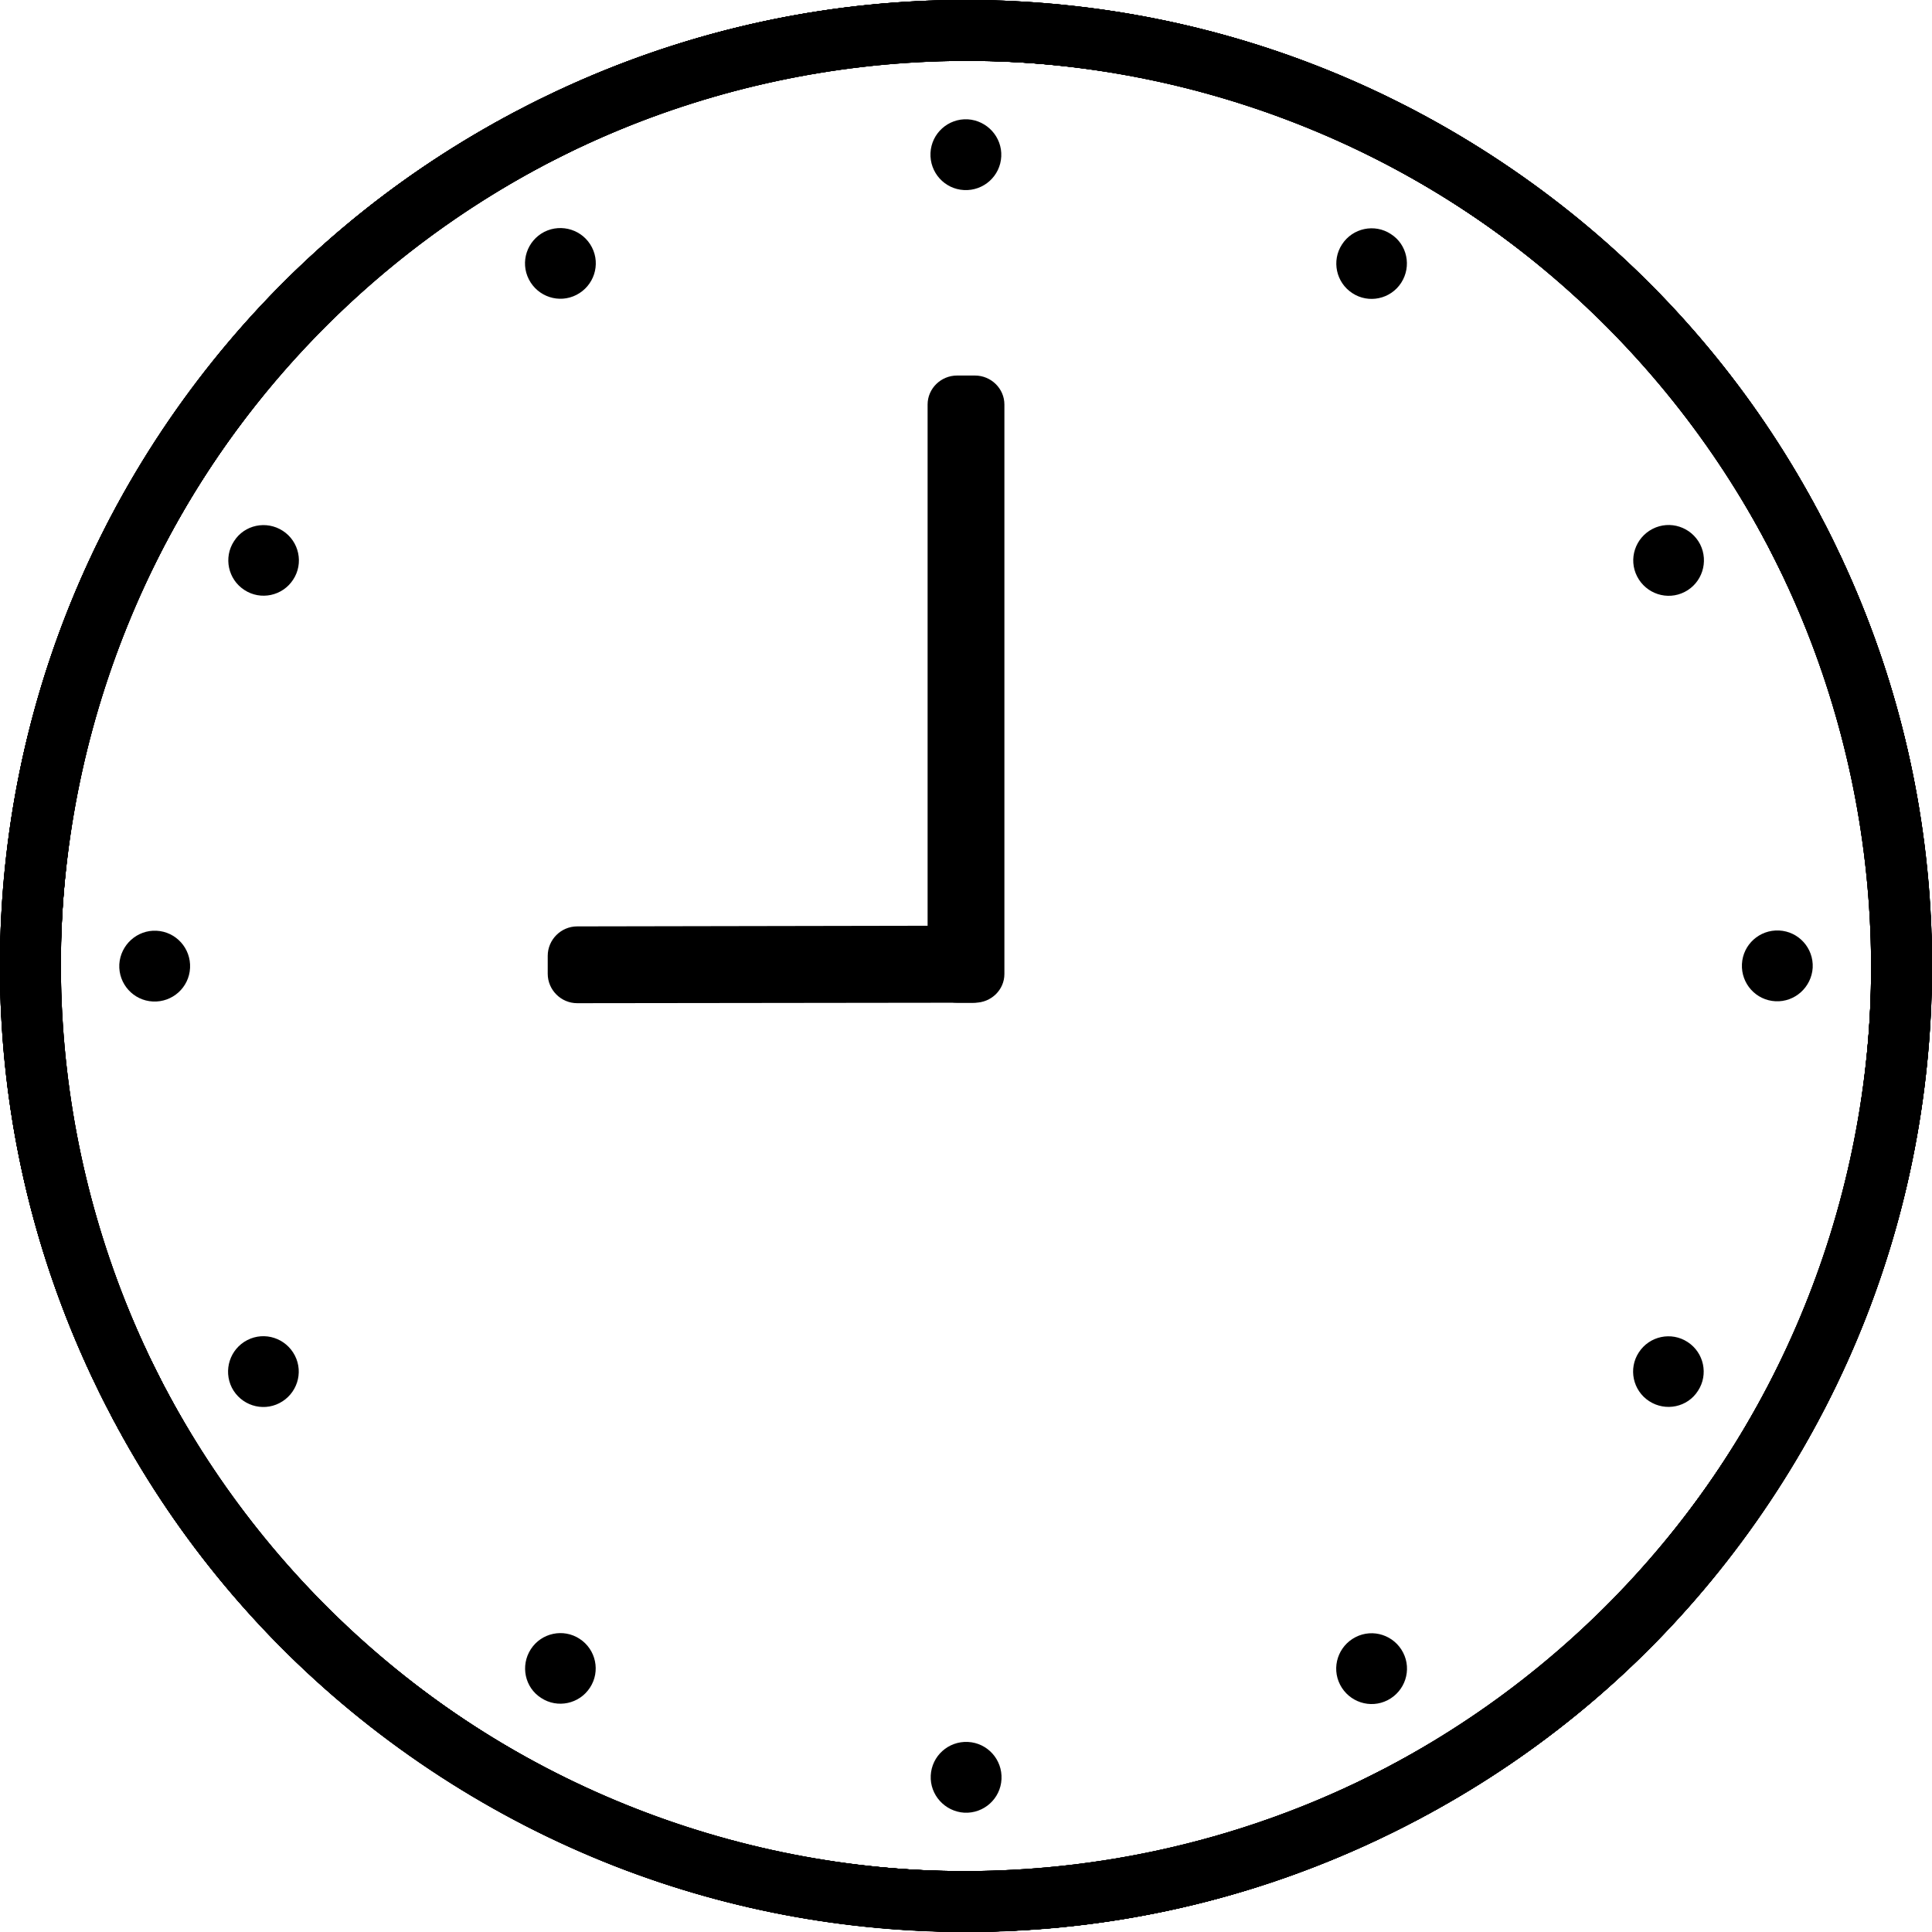
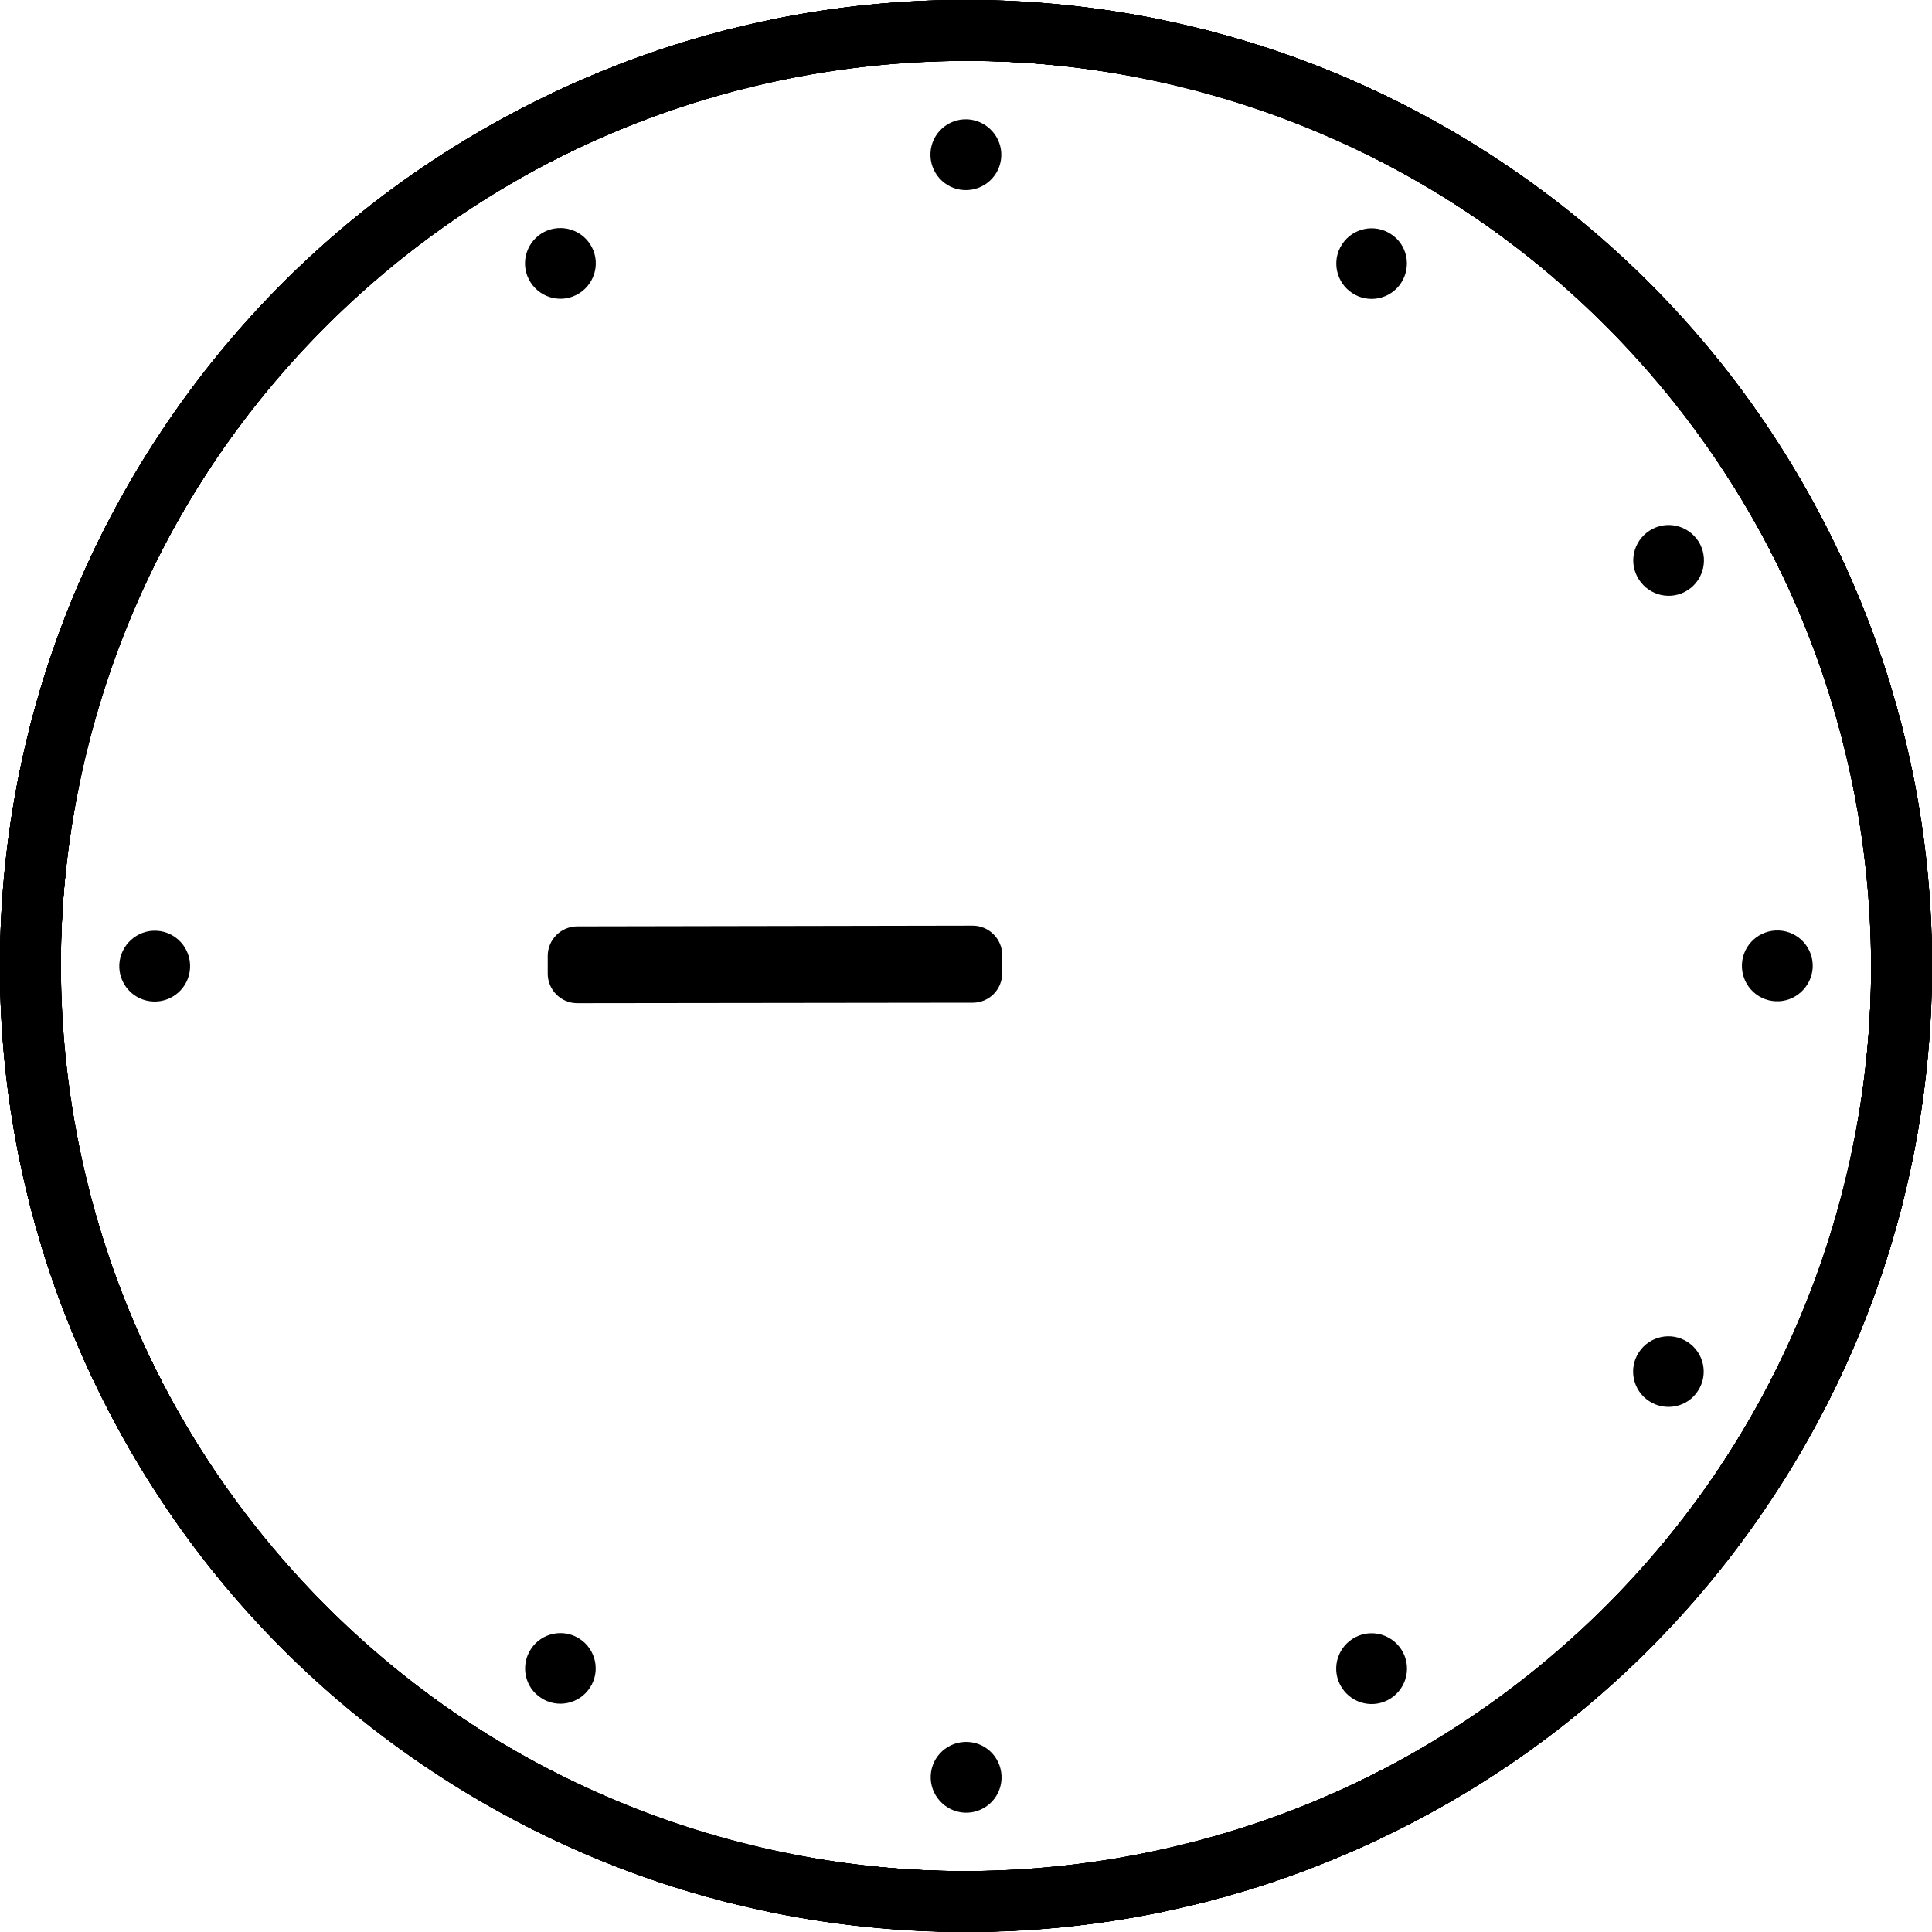
<svg xmlns="http://www.w3.org/2000/svg" version="1.1" id="_栝鍣_1" x="0px" y="0px" viewBox="0 0 800 800" style="enable-background:new 0 0 800 800;" xml:space="preserve">
  <path d="M414.6,64.8c-0.4,8.1-7.3,14.3-15.4,13.9c-8.1-0.4-14.3-7.3-13.9-15.4c0.4-8.1,7.3-14.3,15.4-13.9  C408.8,49.9,415,56.8,414.6,64.8z" />
  <path d="M403.9,799.9c-146.8,1.2-288.9-78.7-360.1-218C-56.5,385.5,21.7,144.1,218.1,43.8C414.5-56.5,655.9,21.7,756.2,218.1  c100.3,196.4,22.1,437.8-174.3,538.1C524.9,785.4,464,799.4,403.9,799.9L403.9,799.9z M396.4,25.1C340,25.6,283,38.8,229.5,66.1  C45.4,160.1-27.9,386.4,66.1,570.5s320.3,257.4,504.4,163.4c184.1-94,257.4-320.3,163.4-504.4C667.2,98.9,533.9,24,396.4,25.1  L396.4,25.1z" />
  <path d="M245.1,102.4c3.7,7.2,0.8,16-6.4,19.7c-7.2,3.7-16,0.8-19.7-6.4s-0.8-16,6.4-19.7C232.6,92.4,241.4,95.2,245.1,102.4z" />
  <path d="M603.3,744.4c-126.5,74.4-289.6,76.3-420.9-8.8C-2.6,615.7-55.6,367.5,64.3,182.4C184.3-2.6,432.5-55.6,617.5,64.3  c185.1,120,238.1,368.1,118.1,553.2C700.8,671.3,655.1,714,603.3,744.4L603.3,744.4z M209.4,77.2c-48.6,28.6-91.4,68.5-124,118.9  C-27,369.6,22.6,602.2,196.1,714.6C369.6,827,602.2,777.4,714.6,603.9C827,430.4,777.4,197.8,603.9,85.4  C480.8,5.6,328,7.4,209.4,77.2z" />
-   <path d="M117.1,219.8c6.8,4.4,8.7,13.5,4.3,20.2c-4.4,6.8-13.5,8.7-20.2,4.3c-6.8-4.4-8.7-13.5-4.3-20.2  C101.2,217.3,110.3,215.4,117.1,219.8z" />
  <path d="M748.3,596.6c-72.4,127.7-212.6,210.9-368.9,202.8C159.1,788.1-10.8,599.7,0.5,379.4S200.3-10.8,420.6,0.5  c220.3,11.3,390.2,199.8,378.9,420C796.2,484.6,777.9,544.3,748.3,596.6L748.3,596.6z M73.6,215.7c-27.8,49-44.9,105-48,165  C15,587.2,174.3,763.8,380.7,774.4C587.2,785,763.8,625.7,774.4,419.3C785,212.8,625.7,36.2,419.3,25.6  C272.8,18.1,141.4,96.1,73.6,215.7L73.6,215.7z" />
  <path d="M64.8,385.4c8.1,0.4,14.3,7.3,13.9,15.4c-0.4,8.1-7.3,14.3-15.4,13.9c-8.1-0.4-14.3-7.3-13.9-15.4  C49.9,391.2,56.8,385,64.8,385.4z" />
  <path d="M799.9,396.1c1.2,146.8-78.7,288.9-218,360.1C385.5,856.5,144.1,778.3,43.8,581.9C-56.5,385.5,21.7,144.1,218.1,43.8  C414.5-56.5,655.9,21.7,756.2,218.1C785.4,275.1,799.4,336,799.9,396.1z M25.1,403.6c0.5,56.3,13.6,113.4,41,166.9  c94,184.1,320.3,257.4,504.4,163.4s257.4-320.3,163.4-504.4C639.9,45.4,413.6-27.9,229.5,66.1C98.9,132.8,24,266.1,25.1,403.6  L25.1,403.6z" />
-   <path d="M102.4,554.9c7.2-3.7,16-0.8,19.7,6.4c3.7,7.2,0.8,16-6.4,19.7c-7.2,3.7-16,0.8-19.7-6.4C92.4,567.4,95.2,558.6,102.4,554.9  L102.4,554.9z" />
  <path d="M744.4,196.7c74.4,126.5,76.3,289.6-8.8,420.9c-120,185.1-368.1,238.1-553.2,118.1c-185.1-120-238-368.1-118.1-553.2  C184.3-2.6,432.5-55.6,617.5,64.3C671.3,99.2,714,144.9,744.4,196.7L744.4,196.7z M77.2,590.6c28.6,48.6,68.5,91.4,118.9,124  C369.6,827,602.2,777.4,714.6,603.9C827,430.4,777.4,197.8,603.9,85.4C430.4-27,197.8,22.6,85.4,196.1C5.6,319.2,7.4,472,77.2,590.6  z" />
  <path d="M219.8,682.9c4.4-6.8,13.5-8.7,20.2-4.3c6.8,4.4,8.7,13.5,4.3,20.2c-4.4,6.8-13.5,8.7-20.2,4.3  C217.3,698.8,215.4,689.7,219.8,682.9z" />
  <path d="M596.6,51.7c127.7,72.4,210.9,212.6,202.8,368.9c-11.3,220.3-199.8,390.2-420,378.9C159.2,788.1-10.8,599.7,0.5,379.4  C11.9,159.2,200.3-10.8,420.6,0.5C484.6,3.8,544.3,22.1,596.6,51.7z M215.7,726.5c49,27.8,105,44.9,165,48  c206.5,10.6,383.1-148.7,393.7-355.1C785,212.8,625.7,36.2,419.3,25.6C212.8,15,36.2,174.3,25.6,380.7  C18,527.2,96.1,658.6,215.7,726.5L215.7,726.5z" />
  <path d="M385.4,735.2c0.4-8.1,7.3-14.3,15.4-13.9c8.1,0.4,14.3,7.3,13.9,15.4c-0.4,8.1-7.3,14.3-15.4,13.9  C391.2,750.1,385,743.2,385.4,735.2z" />
  <path d="M396.1,0.1c146.8-1.2,288.9,78.7,360.1,218c100.3,196.4,22.1,437.8-174.3,538.1S144.1,778.3,43.8,581.9  C-56.5,385.5,21.7,144.1,218.1,43.8C275.1,14.6,336,0.5,396.1,0.1z M403.6,774.9c56.3-0.5,113.4-13.6,166.9-41  c184.1-94,257.4-320.3,163.4-504.4C639.9,45.4,413.6-27.9,229.5,66.1C45.4,160.1-27.9,386.4,66.1,570.5  C132.8,701.1,266.1,776,403.6,774.9L403.6,774.9z" />
  <path d="M554.9,697.6c-3.7-7.2-0.8-16,6.4-19.7s16-0.8,19.7,6.4c3.7,7.2,0.8,16-6.4,19.7S558.6,704.8,554.9,697.6L554.9,697.6z" />
  <path d="M196.7,55.6c126.5-74.4,289.6-76.3,420.9,8.8c185.1,120,238.1,368.1,118.1,553.2S367.5,855.6,182.4,735.7  C-2.6,615.7-55.6,367.5,64.3,182.4C99.2,128.7,144.9,86,196.7,55.6L196.7,55.6z M590.6,722.8c48.6-28.6,91.4-68.5,124-118.9  C827,430.4,777.4,197.8,603.9,85.4S197.8,22.6,85.4,196.1S22.6,602.2,196.1,714.6C319.2,794.4,472,792.5,590.6,722.8L590.6,722.8z" />
  <path d="M682.9,580.2c-6.8-4.4-8.7-13.5-4.3-20.2c4.4-6.8,13.5-8.7,20.2-4.3c6.8,4.4,8.7,13.5,4.3,20.2  C698.8,582.7,689.7,584.6,682.9,580.2z" />
  <path d="M51.7,203.4C124.1,75.7,264.3-7.5,420.6,0.5c220.3,11.4,390.2,199.8,378.9,420c-11.3,220.3-199.8,390.2-420,378.9  C159.2,788.1-10.8,599.7,0.5,379.4C3.8,315.4,22.1,255.7,51.7,203.4L51.7,203.4z M726.5,584.3c27.8-49,44.9-105,48-165  C785.1,212.8,625.7,36.2,419.3,25.6C212.8,15,36.2,174.3,25.6,380.7C15,587.2,174.3,763.8,380.7,774.4  C527.2,782,658.6,704,726.5,584.3L726.5,584.3z" />
  <path d="M735.2,414.6c-8.1-0.4-14.3-7.3-13.9-15.4c0.4-8.1,7.3-14.3,15.4-13.9c8.1,0.4,14.3,7.3,13.9,15.4  C750.1,408.8,743.2,415,735.2,414.6z" />
-   <path d="M0.1,403.9c-1.2-146.8,78.7-288.9,218-360.1C414.5-56.5,655.9,21.7,756.2,218.1s22.1,437.8-174.3,538.1  C385.5,856.5,144.1,778.3,43.8,581.9C14.6,524.9,0.6,464,0.1,403.9z M774.9,396.4c-0.5-56.3-13.6-113.4-41-166.9  C639.9,45.4,413.6-27.9,229.5,66.1C45.4,160.1-27.9,386.4,66.1,570.5c94,184.1,320.3,257.4,504.4,163.4  C701.1,667.2,776,533.9,774.9,396.4L774.9,396.4z" />
  <path d="M697.6,245.1c-7.2,3.7-16,0.8-19.7-6.4c-3.7-7.2-0.8-16,6.4-19.7s16-0.8,19.7,6.4C707.6,232.6,704.8,241.4,697.6,245.1z" />
  <path d="M55.6,603.3c-74.4-126.5-76.3-289.6,8.8-420.9C184.3-2.6,432.5-55.6,617.6,64.3s238.1,368.1,118.1,553.2  c-120,185.1-368.1,238.1-553.2,118.1C128.7,700.8,86,655.1,55.6,603.3L55.6,603.3z M722.8,209.4c-28.6-48.6-68.5-91.4-118.9-124  C430.4-27,197.8,22.6,85.4,196.1C-27,369.6,22.6,602.2,196.1,714.6C369.6,827,602.2,777.4,714.6,603.9  C794.4,480.8,792.5,328,722.8,209.4L722.8,209.4z" />
  <path d="M580.2,117.1c-4.4,6.8-13.5,8.7-20.2,4.3c-6.8-4.4-8.7-13.5-4.3-20.2c4.4-6.8,13.5-8.7,20.2-4.3  C582.7,101.2,584.6,110.3,580.2,117.1z" />
  <path d="M203.4,748.3C75.7,675.9-7.5,535.7,0.5,379.4C11.9,159.1,200.3-10.8,420.6,0.5s390.2,199.8,378.9,420  c-11.3,220.3-199.8,390.2-420,378.9C315.4,796.2,255.7,777.9,203.4,748.3L203.4,748.3z M584.3,73.5c-49-27.8-105-44.9-165-48  C212.8,14.9,36.2,174.3,25.6,380.7C15,587.2,174.3,763.8,380.7,774.4C587.2,785,763.8,625.7,774.4,419.3  C782,272.8,704,141.4,584.3,73.5L584.3,73.5z" />
-   <path d="M403.7,415.2h-7.4c-6.7,0-12.2-5.4-12.2-12V167.5c0-6.6,5.5-12,12.2-12h7.4c6.7,0,12.2,5.4,12.2,12v235.8  C415.9,409.9,410.4,415.2,403.7,415.2z" />
  <path d="M415,402.9l0-7.4c0-6.7-5.5-12.2-12.2-12.2L239,383.6c-6.7,0-12.2,5.5-12.2,12.2l0,7.4c0,6.7,5.5,12.2,12.2,12.2l163.8-0.2  C409.6,415.2,415,409.7,415,402.9z" />
</svg>